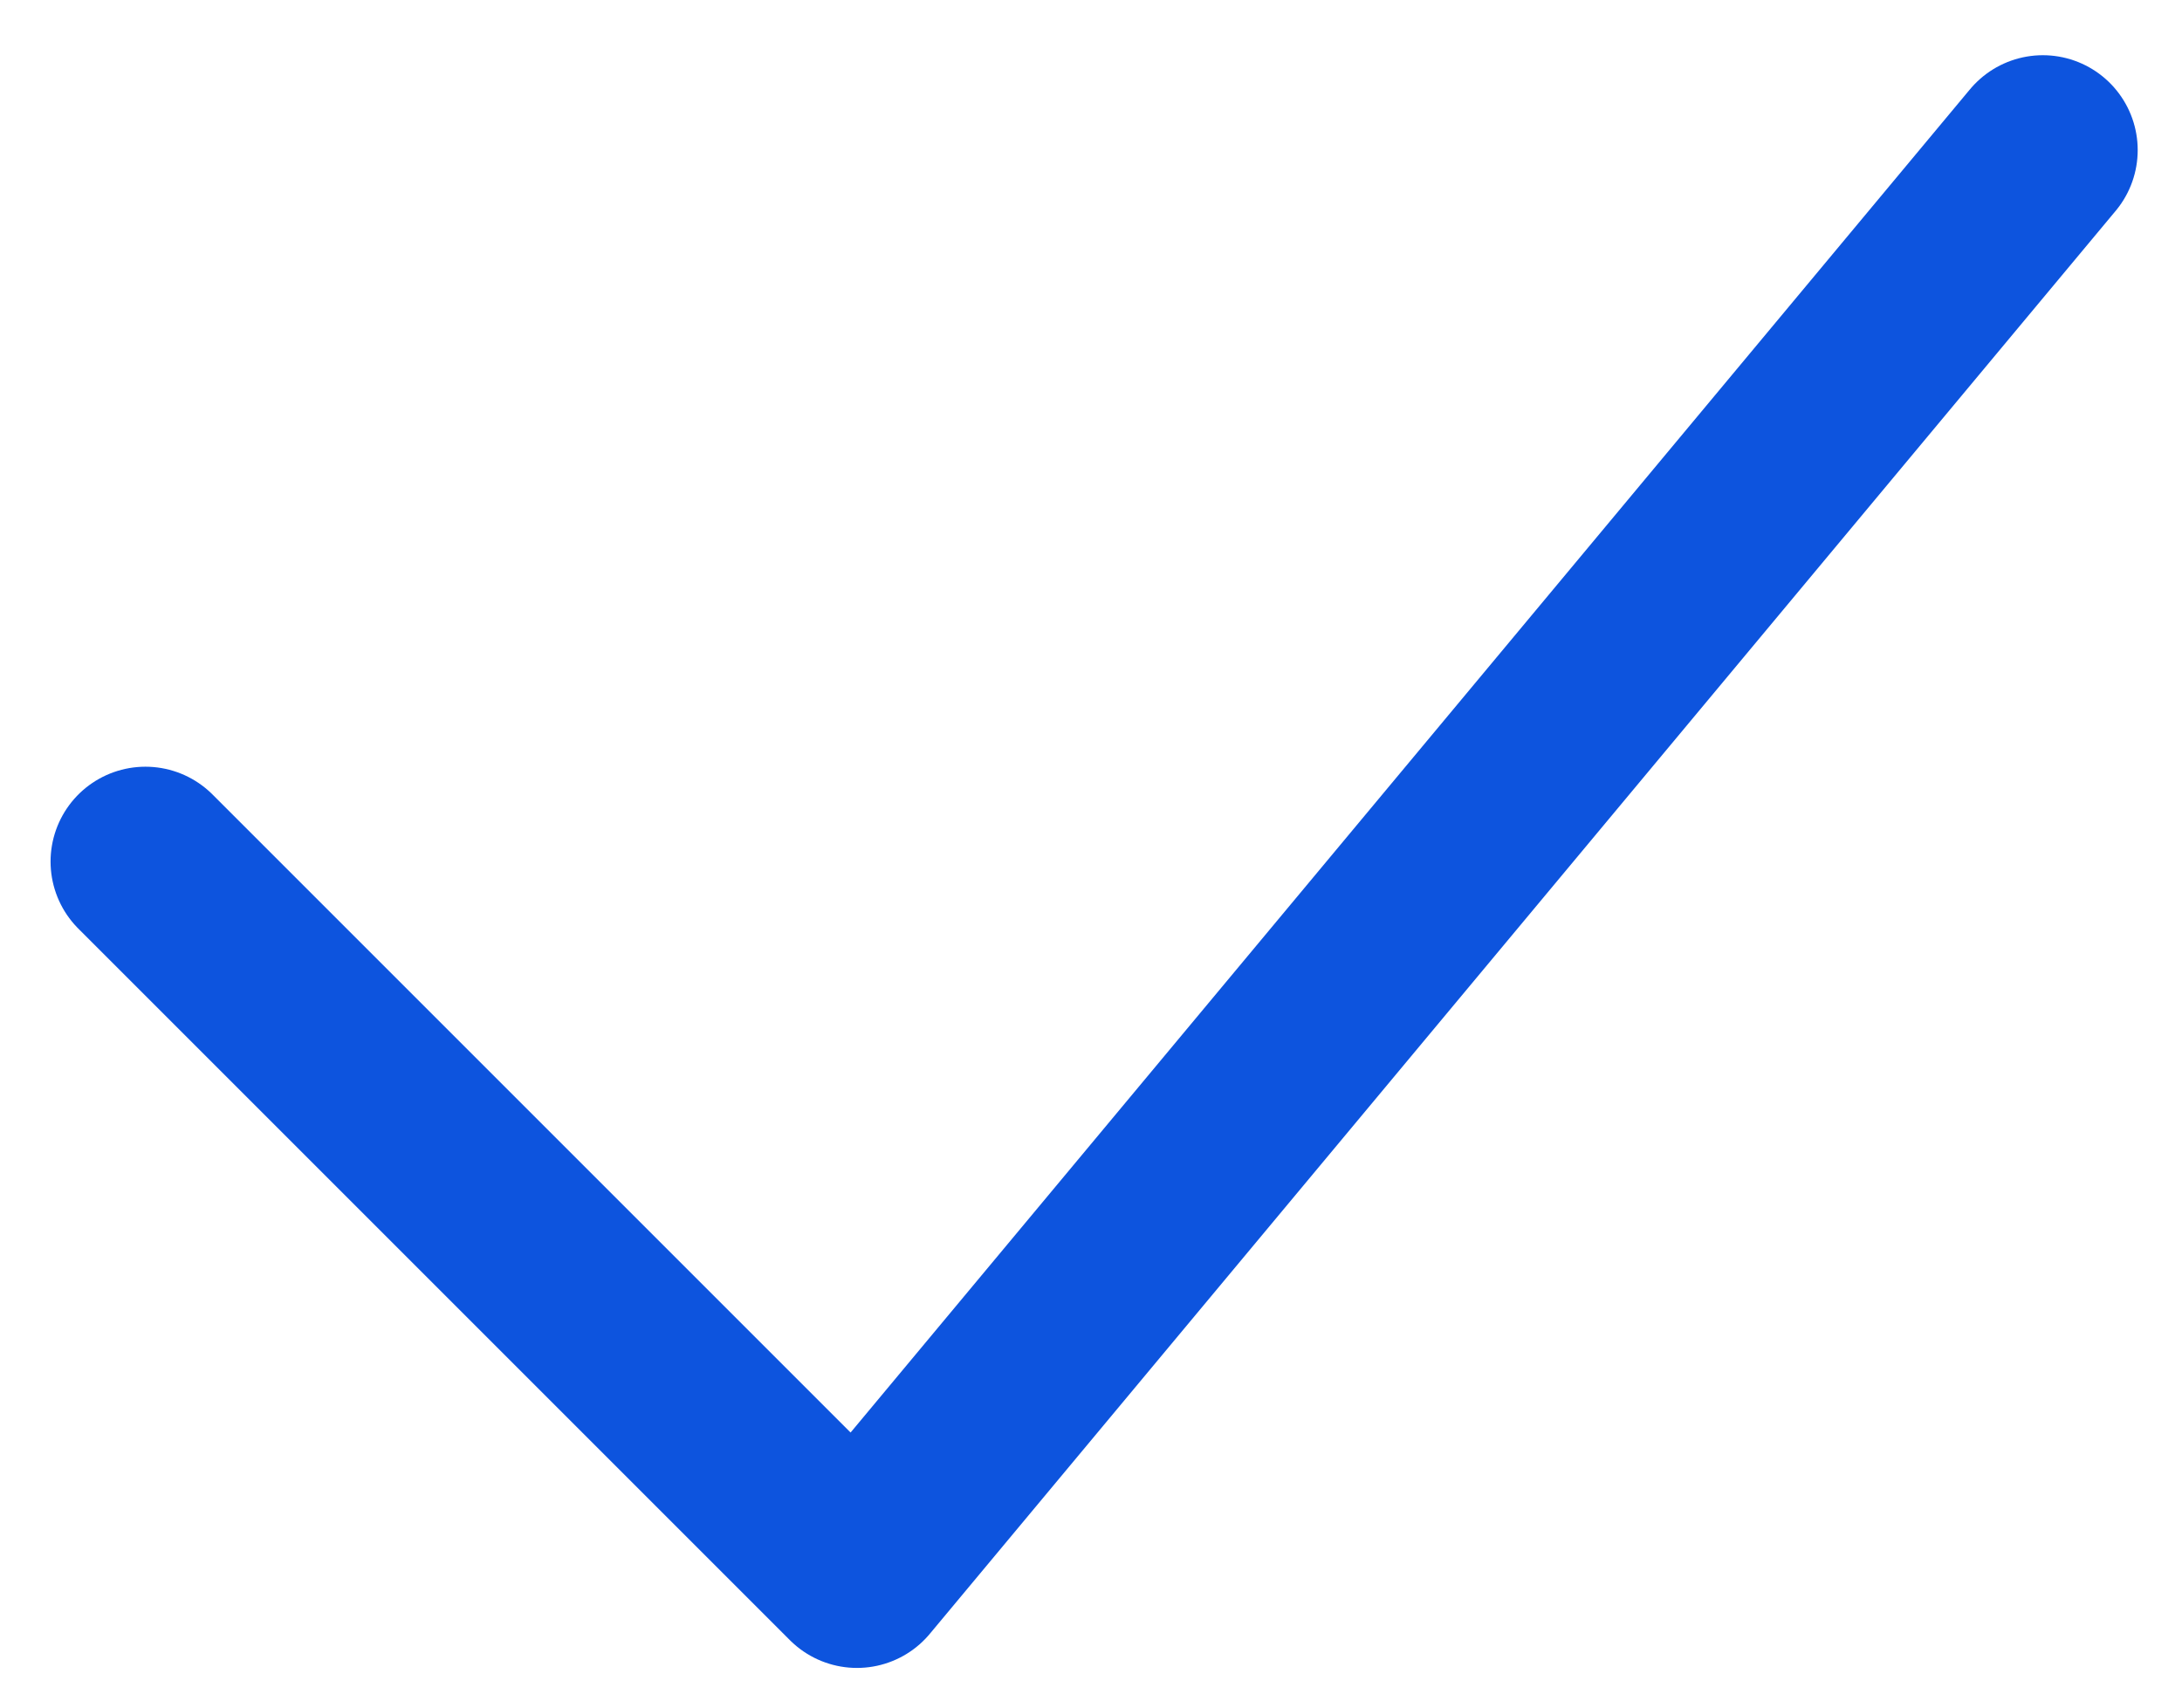
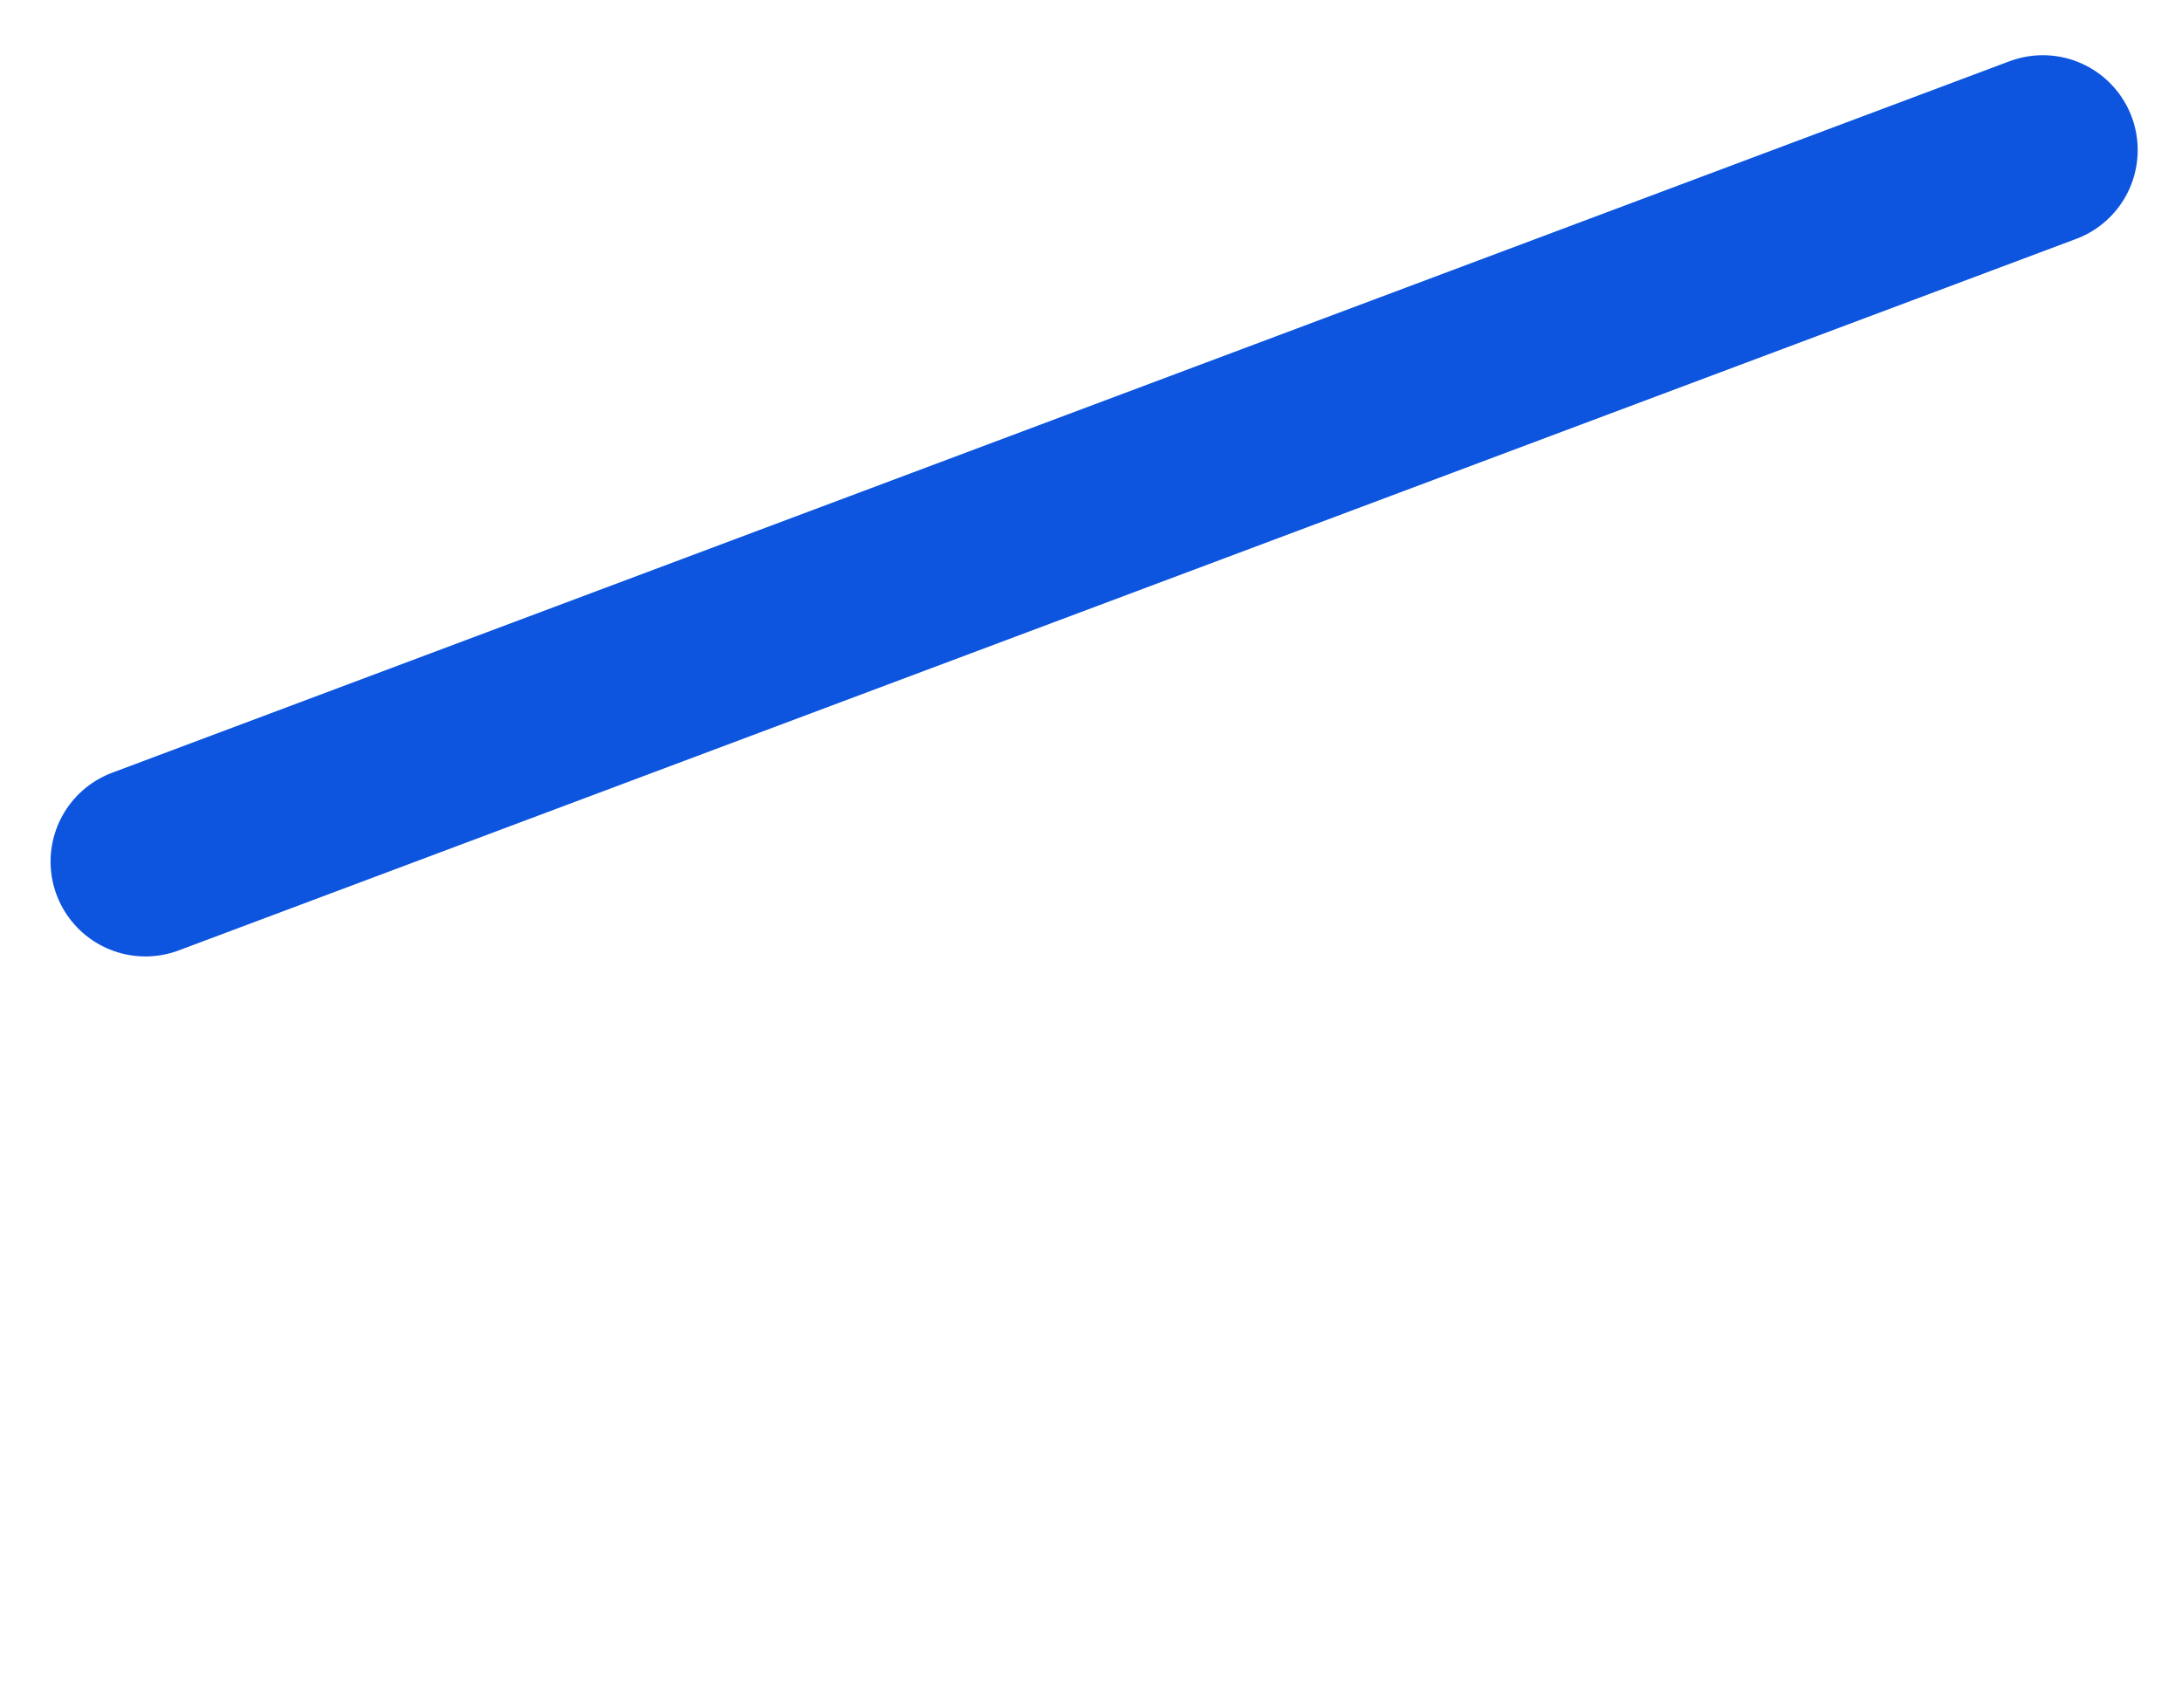
<svg xmlns="http://www.w3.org/2000/svg" width="23" height="18" viewBox="0 0 23 18" fill="none">
-   <path d="M1.533 9.082L9.033 16.582L21.533 1.582" stroke="#0D54DE" stroke-width="2" stroke-linecap="round" stroke-linejoin="round" />
+   <path d="M1.533 9.082L21.533 1.582" stroke="#0D54DE" stroke-width="2" stroke-linecap="round" stroke-linejoin="round" />
</svg>